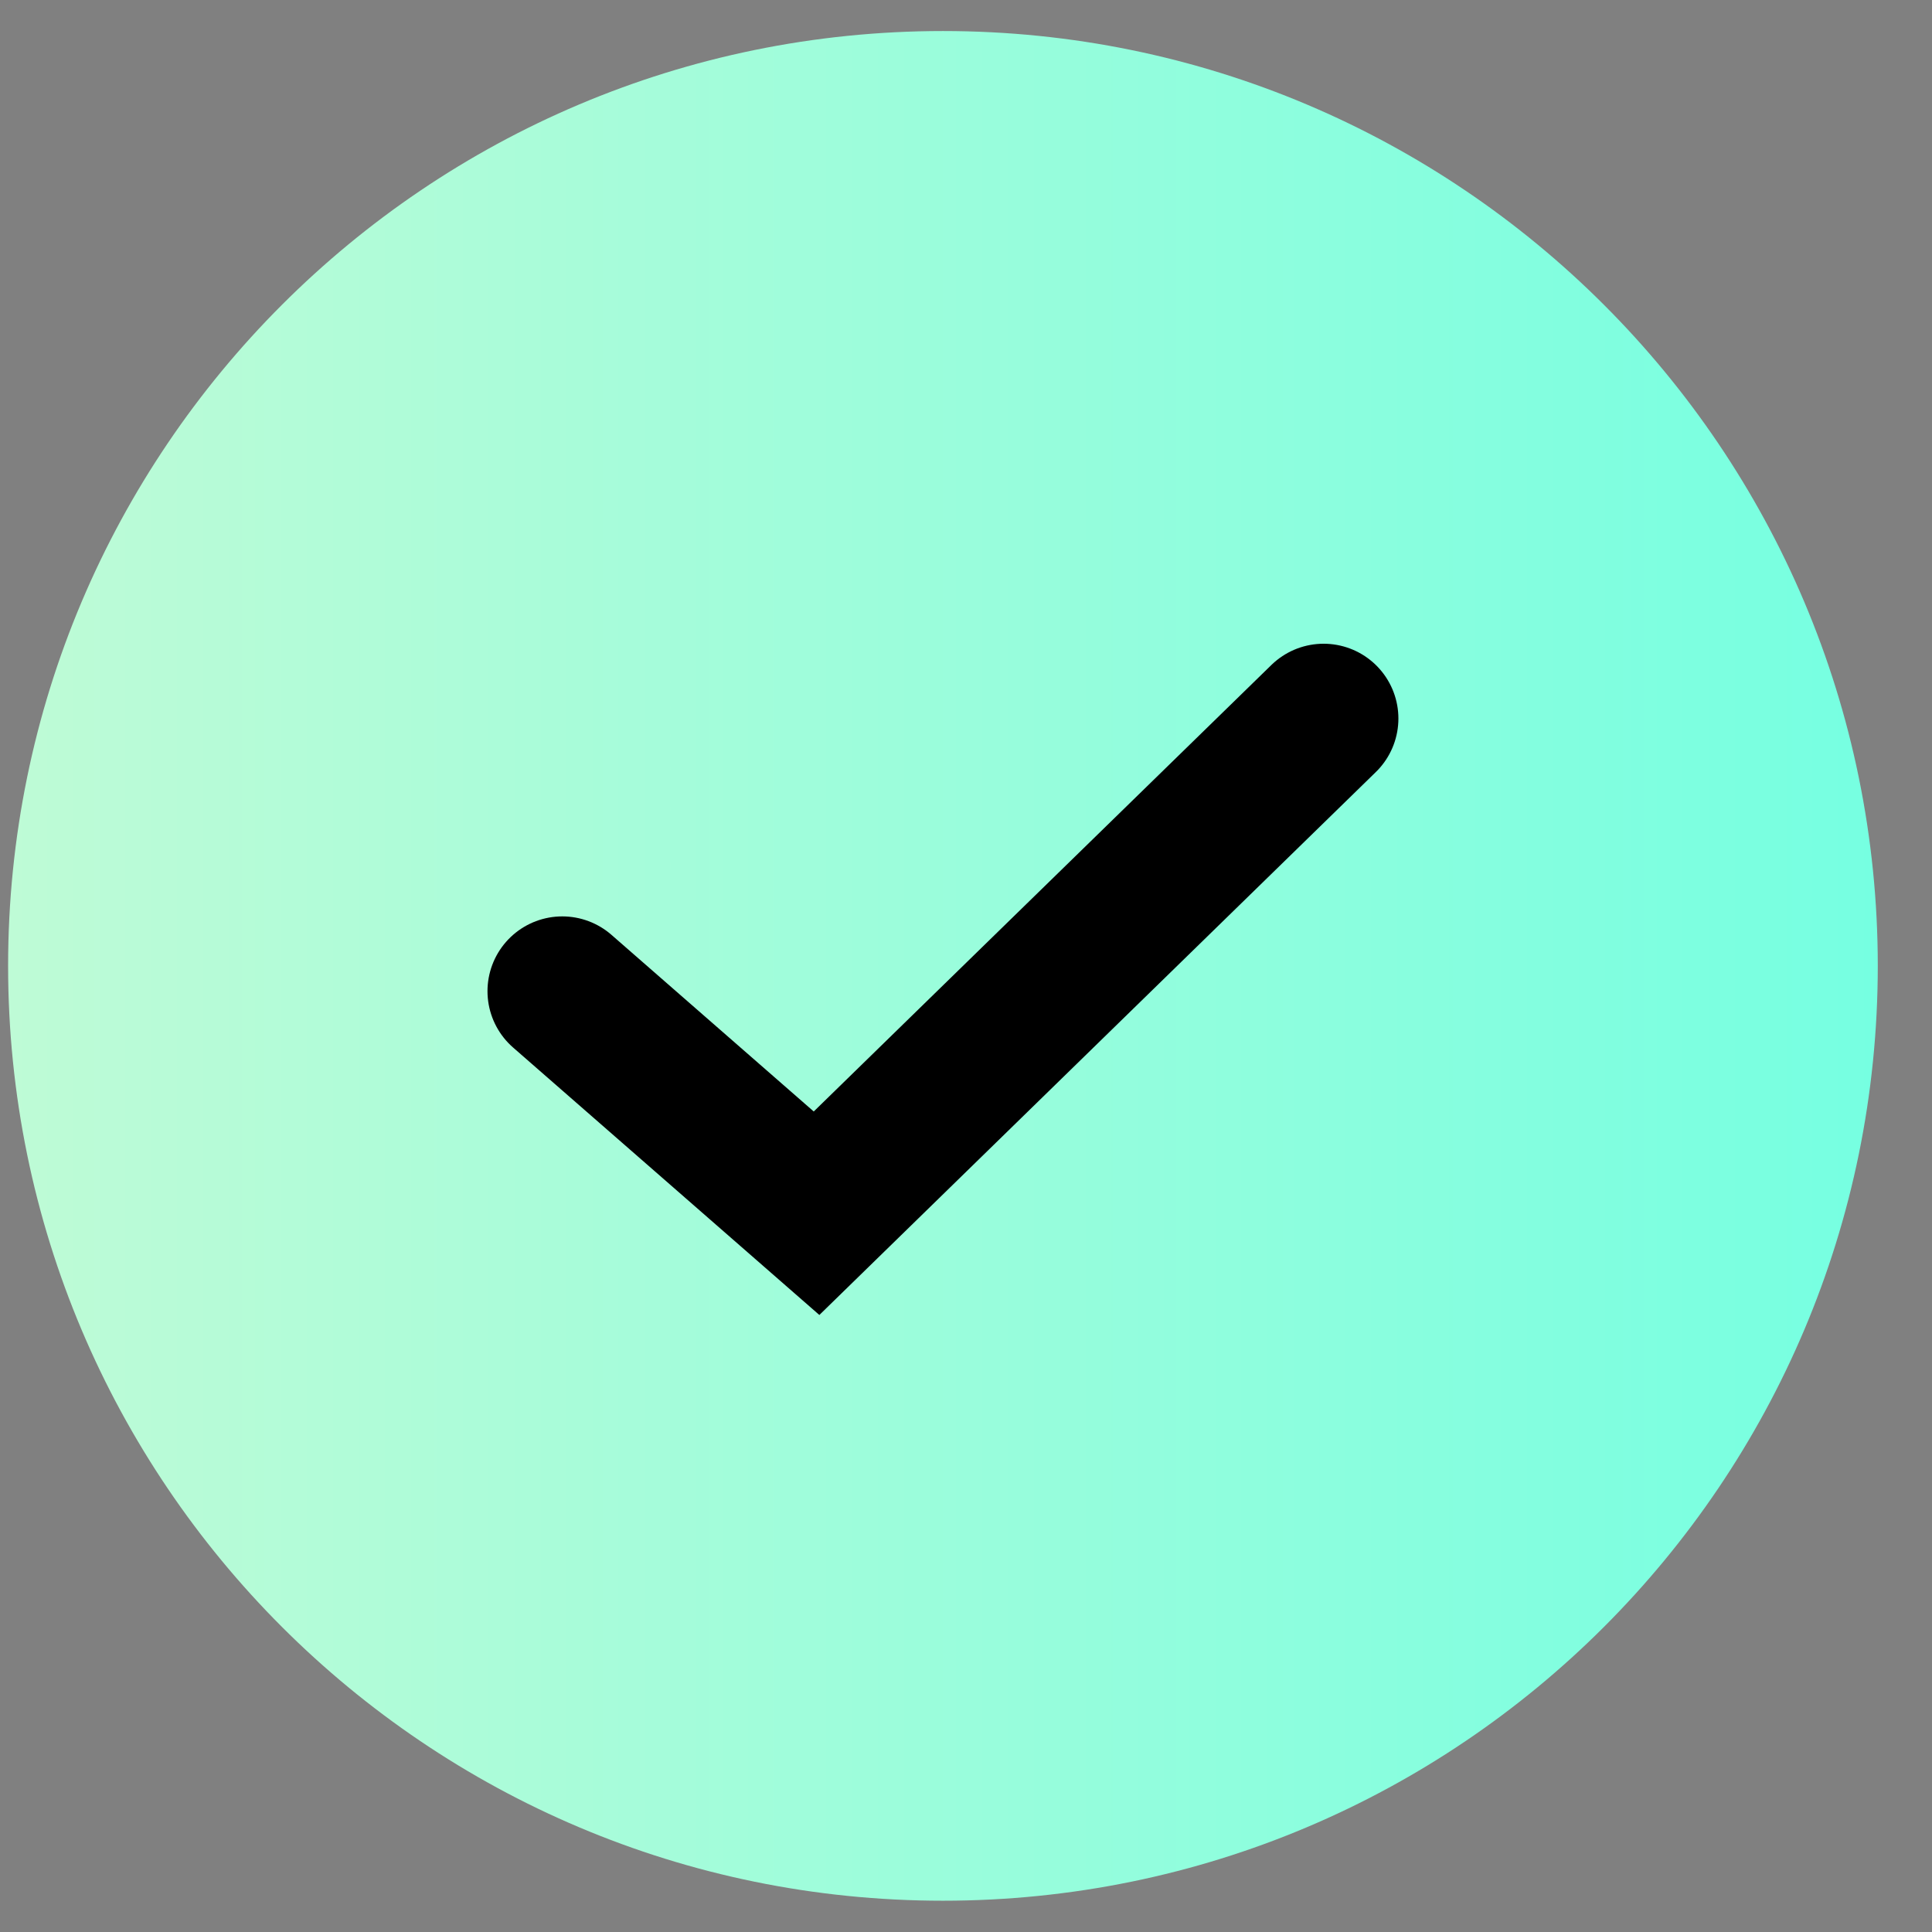
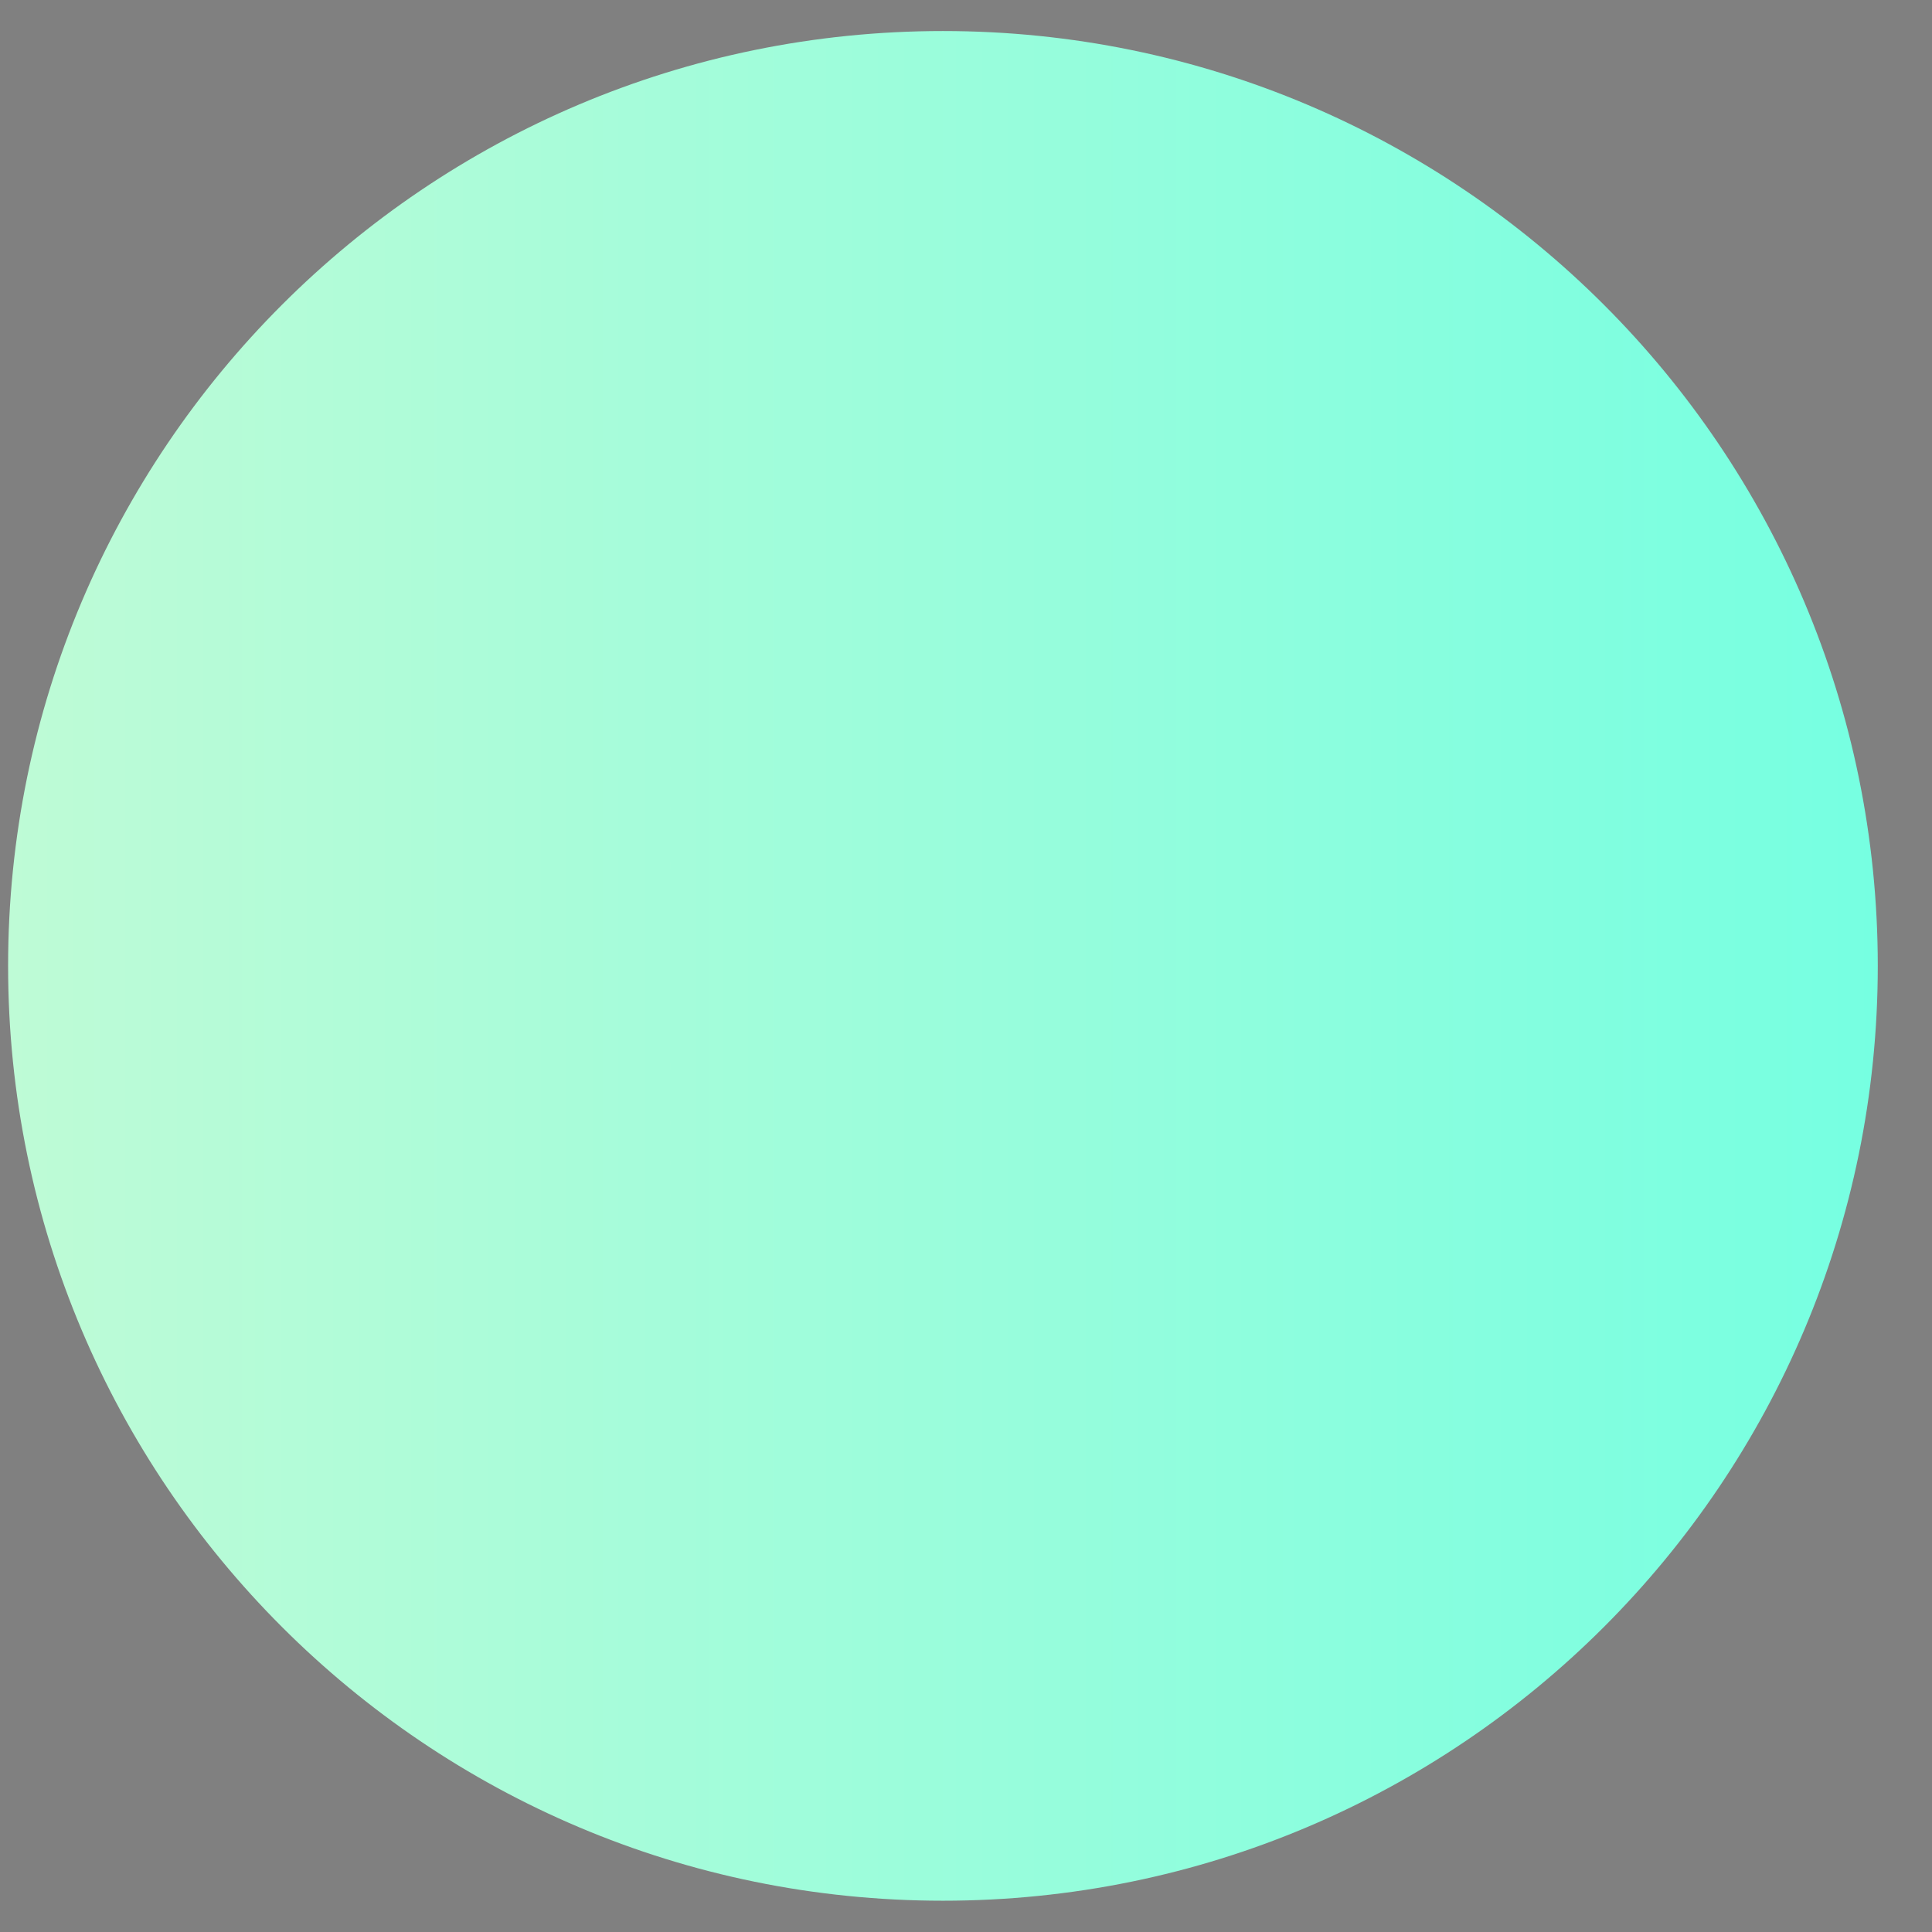
<svg xmlns="http://www.w3.org/2000/svg" width="31" height="31" viewBox="0 0 31 31" fill="none">
  <rect x="0" y="0" width="31" height="31" fill="#808080" stroke="none" />
  <path d="M15.13 30.498C23.415 30.498 30.13 23.782 30.13 15.498C30.13 7.214 23.415 0.498 15.13 0.498C6.846 0.498 0.13 7.214 0.13 15.498C0.13 23.782 6.846 30.498 15.13 30.498Z" fill="url(#paint0_linear_7853_25935)" />
-   <path d="M9.022 15.904L13.102 19.467L21.238 11.529" stroke="black" stroke-width="2.4" stroke-linecap="round" />
  <defs>
    <linearGradient id="paint0_linear_7853_25935" x1="30.13" y1="15.498" x2="0.13" y2="15.498" gradientUnits="userSpaceOnUse">
      <stop stop-color="#76FFE1" />
      <stop offset="1" stop-color="#BEFBD6" />
    </linearGradient>
  </defs>
</svg>